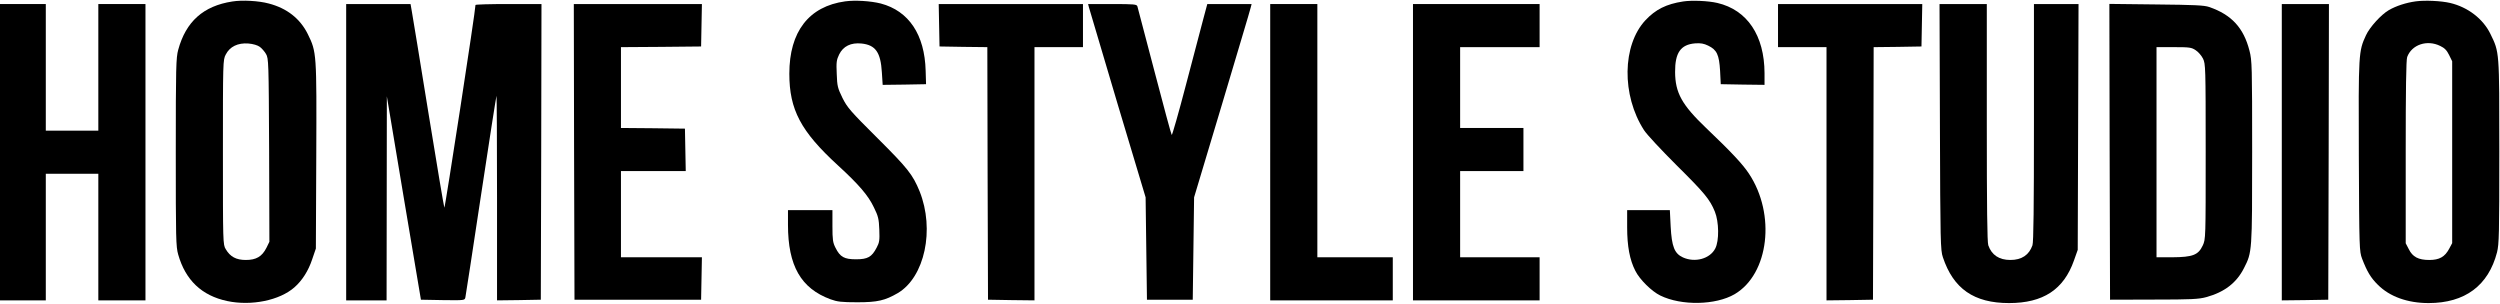
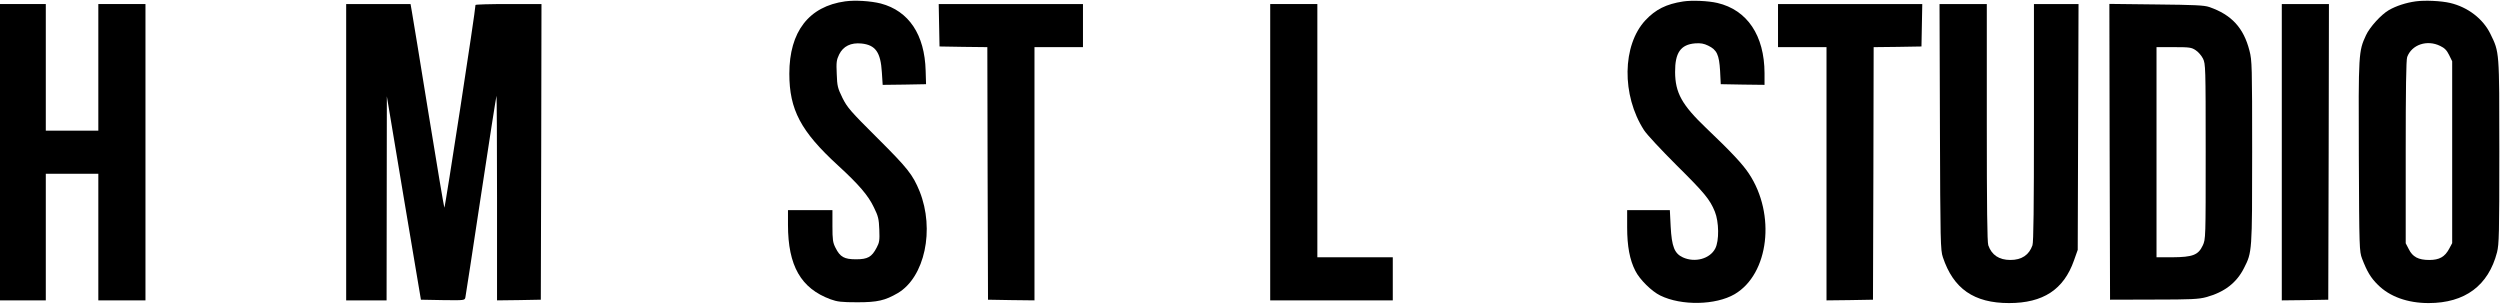
<svg xmlns="http://www.w3.org/2000/svg" preserveAspectRatio="xMidYMid meet" viewBox="0 0 1856 226" height="226pt" width="1856pt" version="1.0">
  <g stroke="none" fill="#000000" transform="translate(0,226) scale(0.1,-0.1)">
-     <path d="M1725 2249 c-215 -33 -345 -149 -402 -359 -16 -59 -18 -125 -18 -760 0 -644 1 -700 18 -760 54 -190 175 -305 364 -345 179 -38 389 5 499 102 57 50 103 122 131 206 l28 82 3 686 c3 765 3 772 -63 906 -57 115 -155 192 -290 227 -73 20 -198 27 -270 15z m204 -337 c14 -10 35 -34 46 -53 19 -33 20 -55 23 -714 l2 -680 -22 -45 c-33 -65 -76 -90 -153 -90 -72 0 -116 24 -149 80 -21 34 -21 47 -21 720 0 672 0 686 21 725 30 59 90 88 168 82 36 -3 69 -13 85 -25z" />
    <path d="M6275 2250 c-270 -37 -415 -225 -415 -537 0 -267 85 -428 360 -680 155 -142 226 -224 268 -313 32 -65 37 -85 40 -165 3 -79 1 -95 -20 -134 -36 -69 -66 -86 -153 -86 -87 0 -118 17 -152 85 -20 39 -23 60 -23 162 l0 118 -165 0 -165 0 0 -109 c0 -304 96 -472 316 -553 50 -18 80 -22 199 -22 150 0 205 13 300 68 200 118 276 472 162 756 -51 124 -87 170 -313 395 -202 201 -224 227 -260 299 -35 72 -39 87 -42 177 -4 86 -2 104 18 145 30 61 87 89 166 81 104 -11 142 -65 151 -214 l6 -93 161 2 161 3 -3 100 c-7 268 -125 444 -333 499 -75 19 -191 26 -264 16z" />
    <path d="M12495 2249 c-124 -19 -204 -59 -279 -139 -173 -185 -178 -557 -11 -816 21 -33 128 -147 240 -259 209 -207 249 -255 286 -346 31 -76 33 -217 3 -274 -39 -76 -150 -107 -240 -66 -63 29 -83 80 -91 230 l-6 121 -159 0 -158 0 0 -128 c0 -139 19 -242 61 -323 32 -64 121 -152 185 -183 157 -77 411 -72 552 10 255 150 307 593 106 895 -46 70 -131 161 -318 339 -180 172 -229 261 -230 415 -1 143 41 204 148 213 42 3 65 -1 98 -17 64 -31 81 -67 88 -186 l5 -100 163 -3 162 -2 0 87 c-1 279 -128 469 -350 521 -69 16 -189 21 -255 11z" />
    <path d="M17935 2250 c-73 -10 -146 -34 -200 -65 -57 -33 -142 -126 -170 -187 -55 -119 -56 -132 -53 -898 3 -690 4 -706 24 -760 37 -96 64 -142 118 -195 87 -87 220 -135 376 -135 270 0 444 130 508 377 15 61 17 133 17 748 0 752 1 735 -66 873 -55 113 -168 199 -299 230 -68 16 -188 21 -255 12z m181 -331 c32 -15 49 -32 66 -67 l23 -47 0 -675 0 -675 -23 -43 c-32 -59 -72 -82 -147 -82 -81 0 -124 23 -152 80 l-23 44 0 677 c0 456 3 687 11 706 34 92 148 130 245 82z" />
    <path d="M0 1130 l0 -1100 170 0 170 0 0 470 0 470 195 0 195 0 0 -470 0 -470 175 0 175 0 0 1100 0 1100 -175 0 -175 0 0 -470 0 -470 -195 0 -195 0 0 470 0 470 -170 0 -170 0 0 -1100z" />
    <path d="M2570 1130 l0 -1100 150 0 150 0 1 758 1 757 126 -755 127 -755 162 -3 c162 -2 163 -2 168 20 3 13 55 354 116 758 61 404 113 737 115 739 2 2 4 -339 4 -758 l0 -761 163 2 162 3 3 1098 2 1097 -245 0 c-135 0 -245 -3 -245 -7 2 -29 -226 -1511 -231 -1505 -3 4 -56 320 -118 702 -62 382 -117 721 -123 752 l-10 58 -239 0 -239 0 0 -1100z" />
-     <path d="M4262 1133 l3 -1098 470 0 470 0 3 157 3 158 -301 0 -300 0 0 320 0 320 240 0 241 0 -3 158 -3 157 -237 3 -238 2 0 300 0 300 298 2 297 3 3 158 3 157 -476 0 -475 0 2 -1097z" />
    <path d="M6972 2073 l3 -158 177 -3 178 -2 2 -938 3 -937 173 -3 172 -2 0 940 0 940 180 0 180 0 0 160 0 160 -535 0 -536 0 3 -157z" />
-     <path d="M8085 2203 c4 -16 100 -338 213 -718 l207 -690 5 -380 5 -380 170 0 170 0 5 380 5 380 207 690 c113 380 210 702 213 718 l7 27 -165 0 -164 0 -30 -112 c-17 -62 -75 -283 -129 -490 -54 -207 -102 -374 -105 -370 -4 4 -61 216 -128 472 -67 256 -124 473 -127 483 -5 15 -23 17 -186 17 l-180 0 7 -27z" />
    <path d="M9430 1130 l0 -1100 455 0 455 0 0 160 0 160 -280 0 -280 0 0 940 0 940 -175 0 -175 0 0 -1100z" />
-     <path d="M10490 1130 l0 -1100 470 0 470 0 0 160 0 160 -295 0 -295 0 0 320 0 320 235 0 235 0 0 160 0 160 -235 0 -235 0 0 300 0 300 295 0 295 0 0 160 0 160 -470 0 -470 0 0 -1100z" />
+     <path d="M10490 1130 z" />
    <path d="M13200 2070 l0 -160 180 0 180 0 0 -940 0 -940 173 2 172 3 3 937 2 938 178 2 177 3 3 158 3 157 -536 0 -535 0 0 -160z" />
    <path d="M14402 1318 c3 -856 4 -916 22 -968 78 -234 231 -340 491 -340 253 0 406 100 482 316 l28 79 3 913 3 912 -166 0 -165 0 0 -879 c0 -630 -3 -888 -11 -912 -25 -72 -80 -109 -164 -109 -84 0 -139 37 -164 109 -8 24 -11 282 -11 912 l0 879 -175 0 -176 0 3 -912z" />
    <path d="M15662 1133 l3 -1098 325 1 c277 0 334 3 389 18 135 37 225 106 280 215 61 119 61 120 61 862 0 641 -1 680 -20 753 -43 169 -133 267 -299 324 -37 13 -110 16 -394 19 l-347 4 2 -1098z m639 754 c19 -12 43 -40 54 -62 19 -39 20 -60 20 -690 0 -649 0 -650 -22 -698 -33 -70 -74 -86 -225 -87 l-118 0 0 780 0 780 129 0 c116 0 131 -2 162 -23z" />
    <path d="M16940 1130 l0 -1100 173 2 172 3 3 1098 2 1097 -175 0 -175 0 0 -1100z" />
  </g>
</svg>